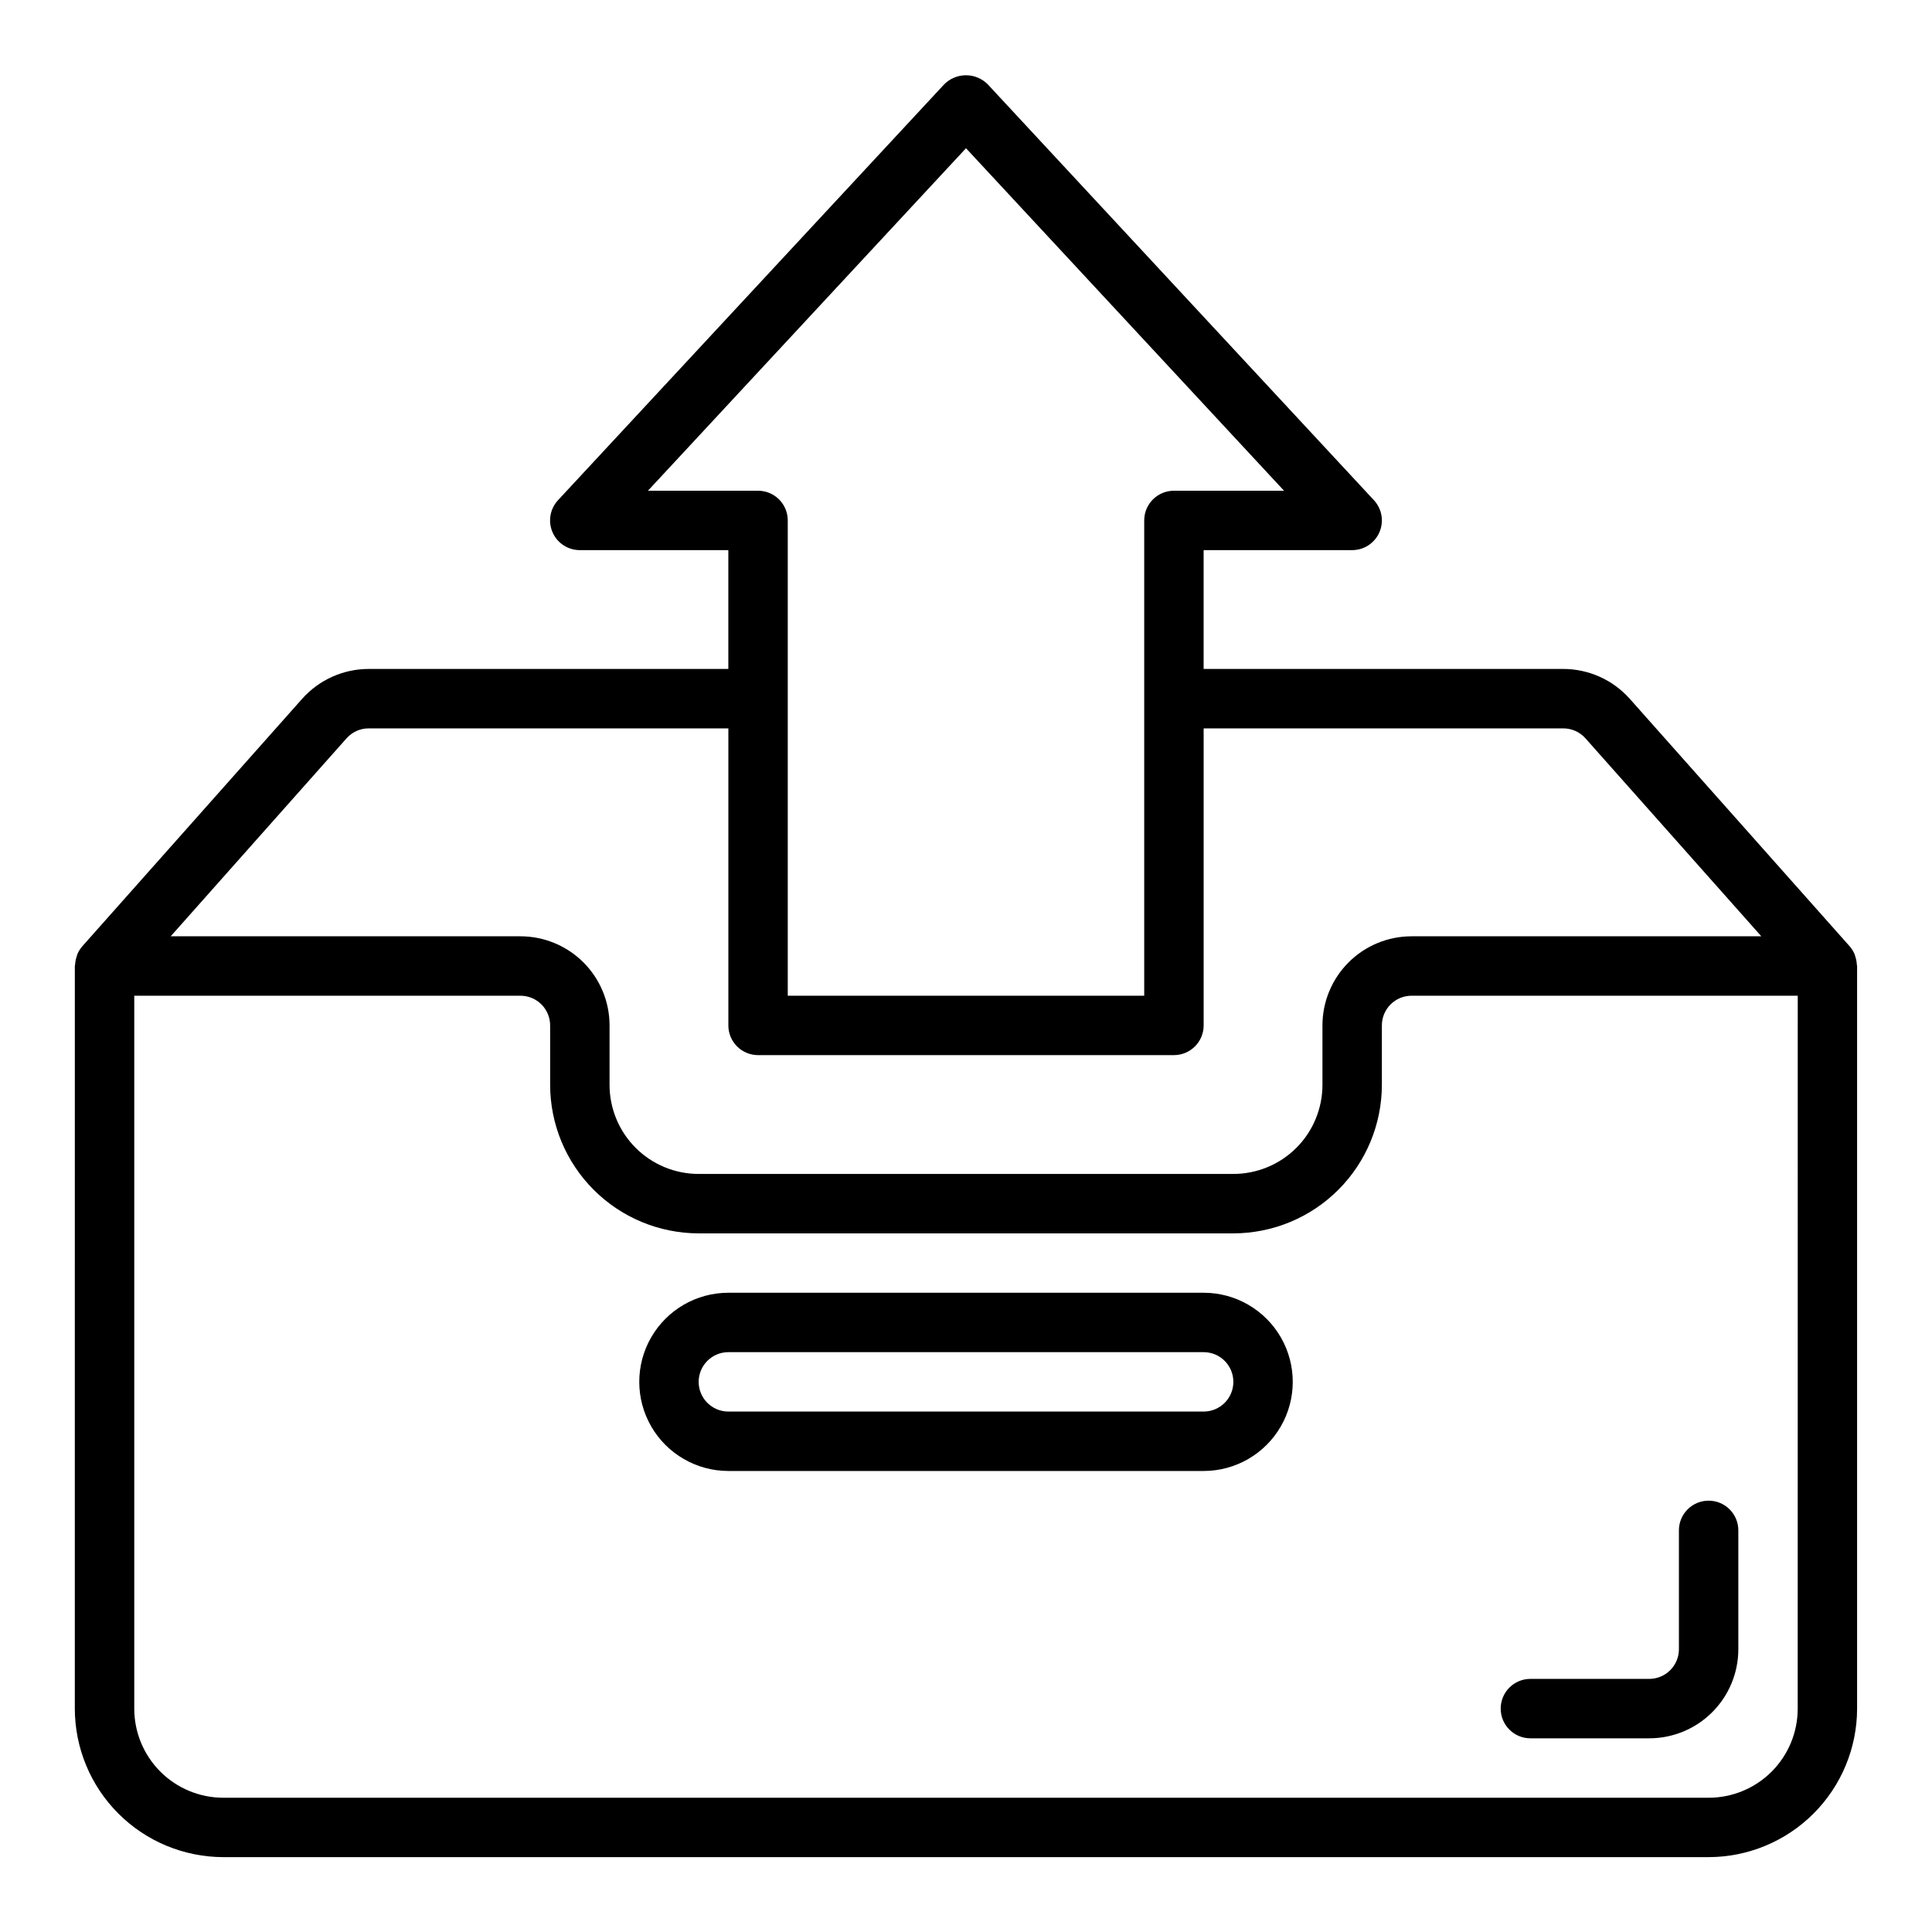
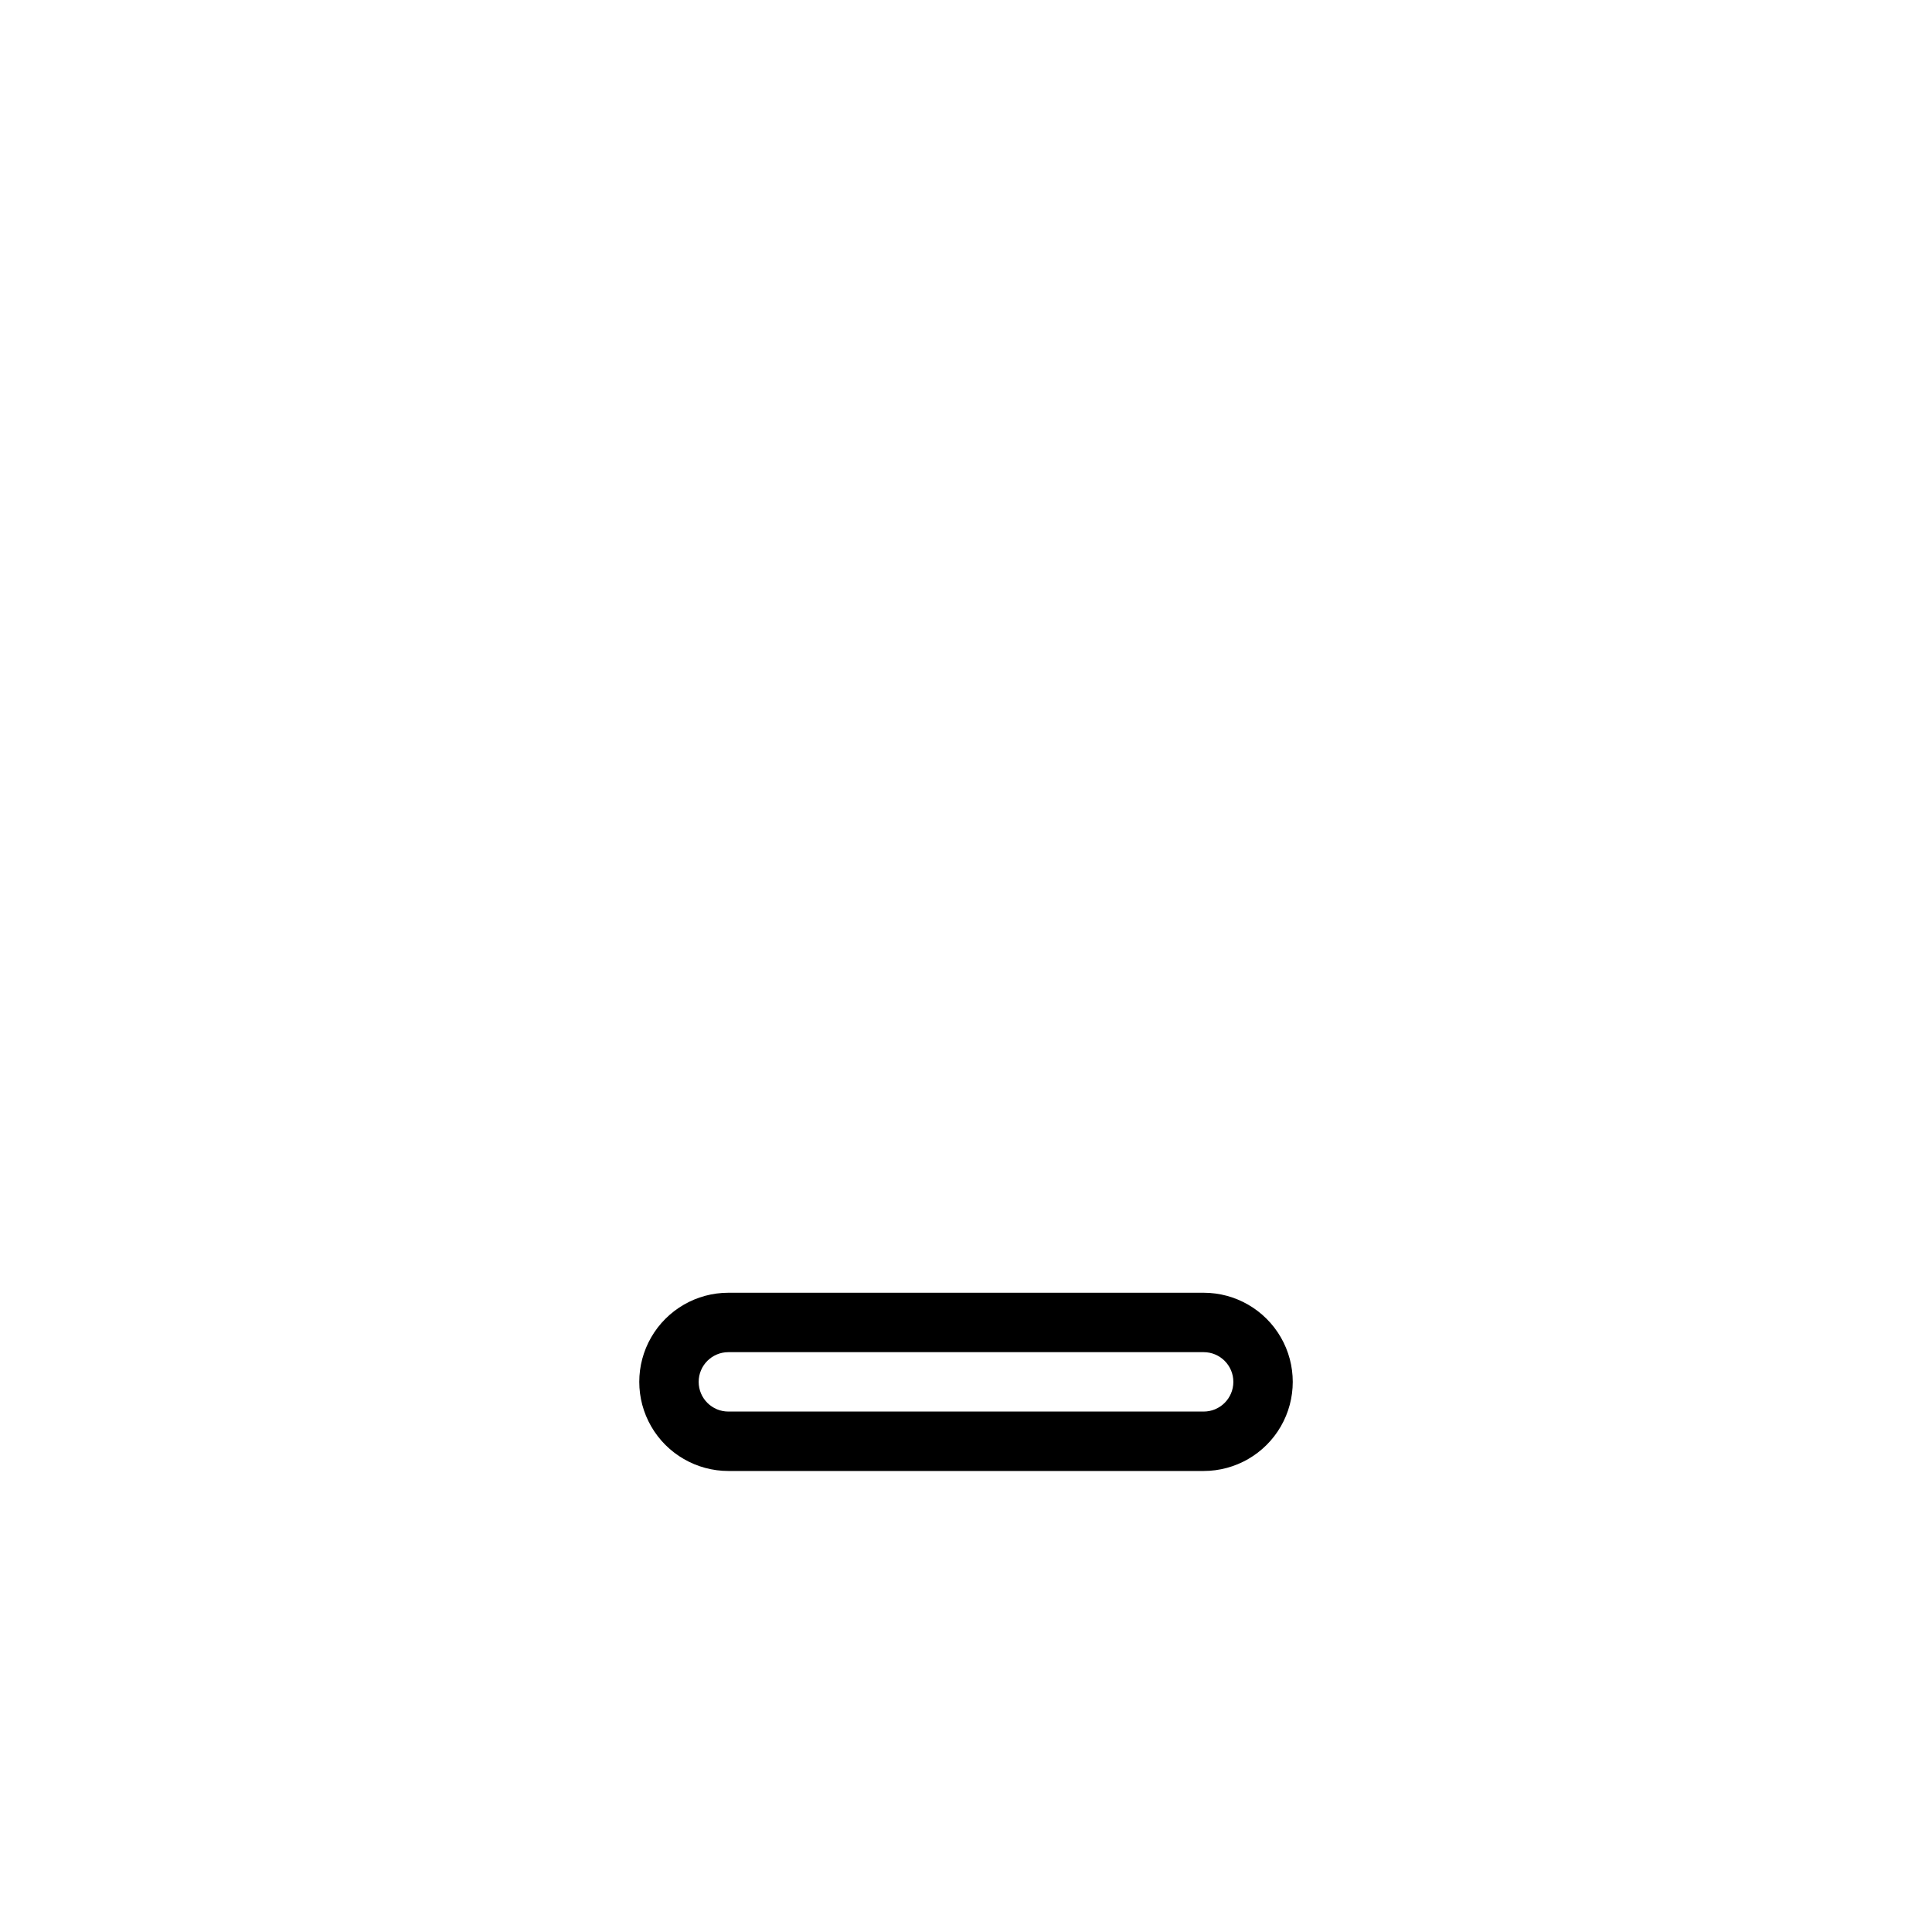
<svg xmlns="http://www.w3.org/2000/svg" fill="#000000" width="800px" height="800px" version="1.1" viewBox="144 144 512 512">
  <g>
-     <path d="m636.08 399.59c-0.047-0.777-0.203-1.543-0.465-2.277-0.055-0.156-0.078-0.332-0.141-0.48h-0.004c-0.324-0.746-0.762-1.445-1.297-2.059l-58.254-65.566c-4.492-5.055-10.934-7.941-17.695-7.93h-95.25v-31.488h39.359c3.133 0.004 5.969-1.852 7.219-4.723 1.254-2.875 0.684-6.215-1.449-8.508l-102.34-110.21v-0.004c-1.527-1.535-3.606-2.402-5.769-2.402-2.168 0-4.246 0.867-5.773 2.402l-102.34 110.21v0.004c-2.133 2.293-2.703 5.633-1.449 8.508 1.25 2.871 4.086 4.727 7.223 4.723h39.359v31.488h-95.254c-6.758-0.016-13.203 2.871-17.695 7.922l-58.254 65.574c-0.535 0.613-0.973 1.312-1.297 2.059-0.062 0.148-0.086 0.324-0.141 0.48-0.266 0.734-0.422 1.5-0.465 2.277 0 0.141-0.078 0.27-0.078 0.41l-0.004 196.8c0.016 10.434 4.164 20.438 11.543 27.816 7.379 7.379 17.383 11.531 27.82 11.543h393.6c10.434-0.012 20.438-4.164 27.816-11.543 7.379-7.379 11.531-17.383 11.543-27.816v-196.8c0-0.145-0.07-0.27-0.078-0.41zm-320.37-125.54 84.289-90.766 84.285 90.766h-29.184c-4.348 0-7.871 3.523-7.871 7.871v125.95h-94.465v-125.95c0-2.086-0.828-4.09-2.305-5.566-1.477-1.477-3.481-2.305-5.566-2.305zm-79.859 65.598c1.504-1.684 3.66-2.637 5.918-2.621h95.254v78.719c0 2.09 0.828 4.09 2.305 5.566 1.477 1.477 3.477 2.305 5.566 2.305h110.21c2.09 0 4.09-0.828 5.566-2.305 1.477-1.477 2.309-3.477 2.309-5.566v-78.719h95.25c2.262-0.016 4.422 0.941 5.926 2.629l46.613 52.473h-92.688c-6.262 0-12.27 2.488-16.699 6.918-4.43 4.43-6.918 10.438-6.918 16.699v15.746c0 6.262-2.484 12.27-6.914 16.699-4.43 4.426-10.438 6.914-16.699 6.914h-141.7c-6.262 0-12.27-2.488-16.695-6.914-4.43-4.43-6.918-10.438-6.918-16.699v-15.746c0-6.262-2.488-12.27-6.918-16.699-4.43-4.43-10.438-6.918-16.699-6.918h-92.684zm384.56 257.16c0 6.262-2.488 12.27-6.914 16.699-4.43 4.426-10.438 6.914-16.699 6.914h-393.6c-6.266 0-12.273-2.488-16.699-6.914-4.43-4.43-6.918-10.438-6.918-16.699v-188.93h102.34c2.09 0 4.09 0.828 5.566 2.305 1.477 1.477 2.305 3.481 2.305 5.566v15.746c0.012 10.434 4.164 20.438 11.543 27.816 7.379 7.379 17.383 11.531 27.816 11.543h141.7c10.434-0.012 20.438-4.164 27.816-11.543 7.379-7.379 11.531-17.383 11.543-27.816v-15.746c0-4.348 3.523-7.871 7.871-7.871h102.34z" />
    <path d="m462.98 486.59h-125.95c-8.438 0-16.234 4.504-20.453 11.809-4.219 7.309-4.219 16.309 0 23.617 4.219 7.305 12.016 11.809 20.453 11.809h125.95c8.434 0 16.23-4.504 20.449-11.809 4.219-7.309 4.219-16.309 0-23.617-4.219-7.305-12.016-11.809-20.449-11.809zm0 31.488h-125.95c-4.348 0-7.875-3.523-7.875-7.871 0-4.348 3.527-7.871 7.875-7.871h125.95c4.348 0 7.871 3.523 7.871 7.871 0 4.348-3.523 7.871-7.871 7.871z" />
-     <path d="m549.57 604.67h31.488c6.266 0 12.27-2.488 16.699-6.918 4.43-4.43 6.918-10.434 6.918-16.699v-31.488c0-4.348-3.523-7.871-7.871-7.871-4.348 0-7.875 3.523-7.875 7.871v31.488c0 2.09-0.828 4.09-2.305 5.566-1.477 1.477-3.477 2.305-5.566 2.305h-31.488c-4.348 0-7.871 3.527-7.871 7.875 0 4.348 3.523 7.871 7.871 7.871z" />
  </g>
</svg>